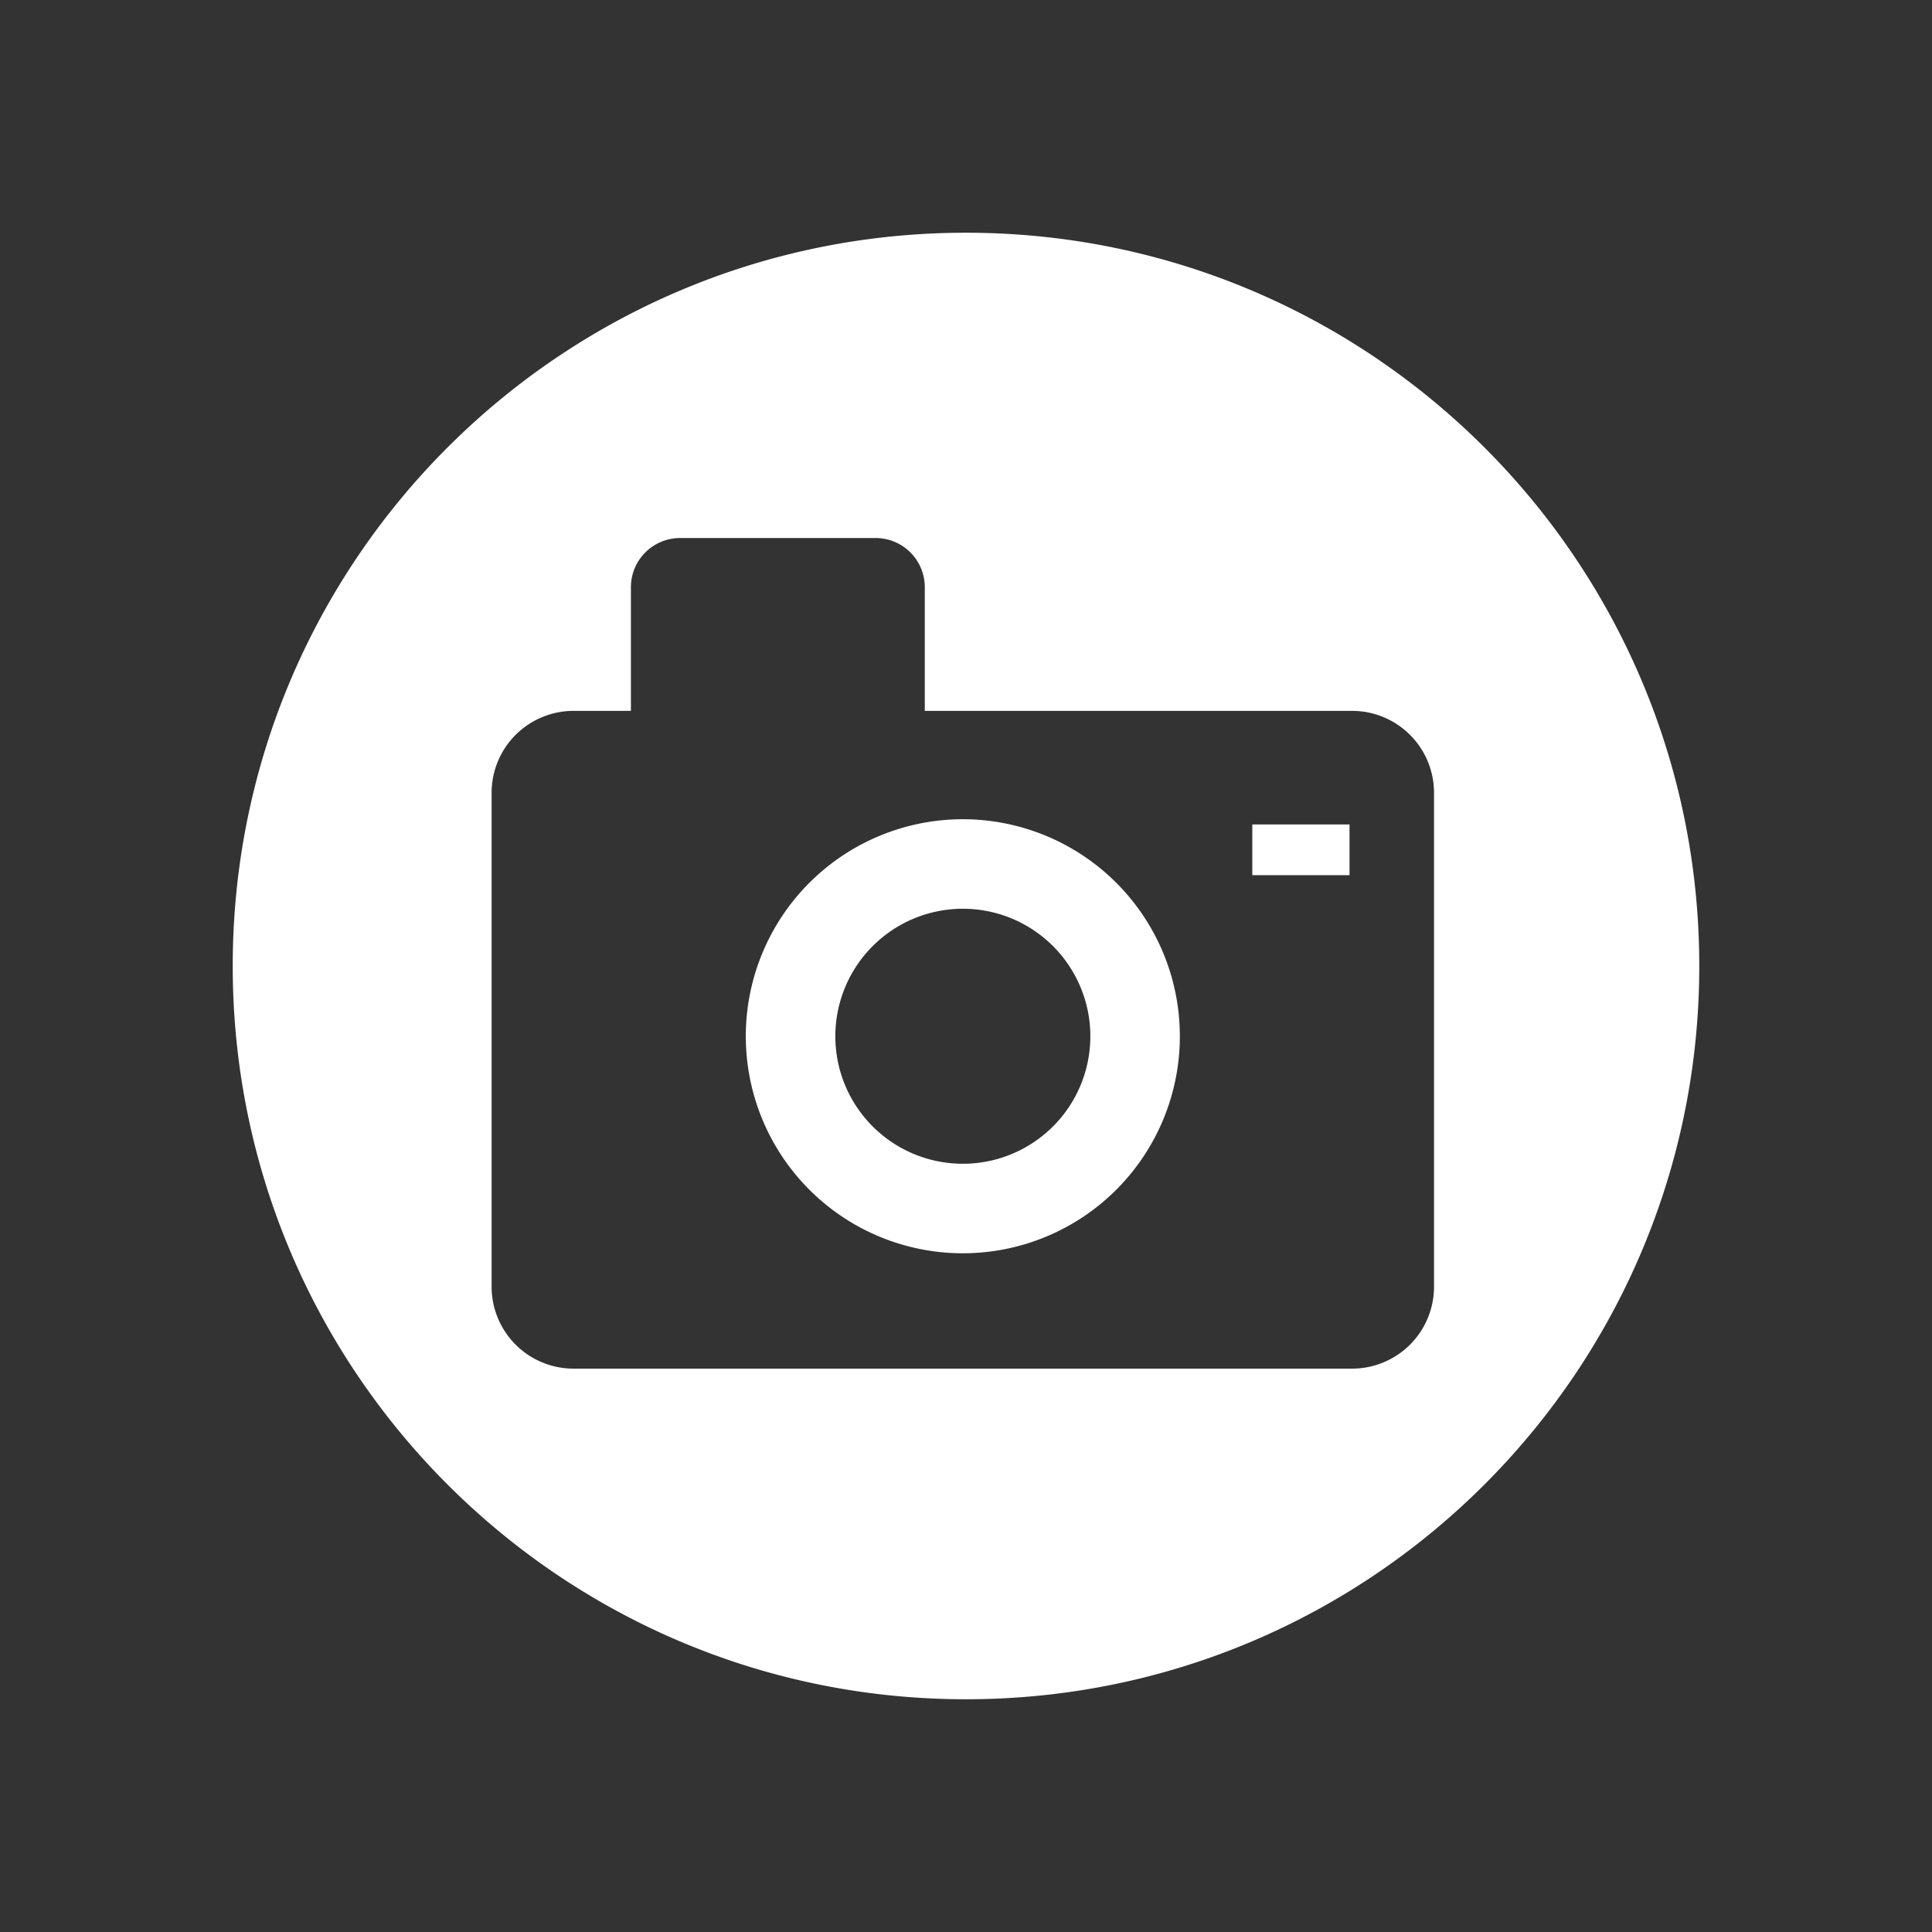
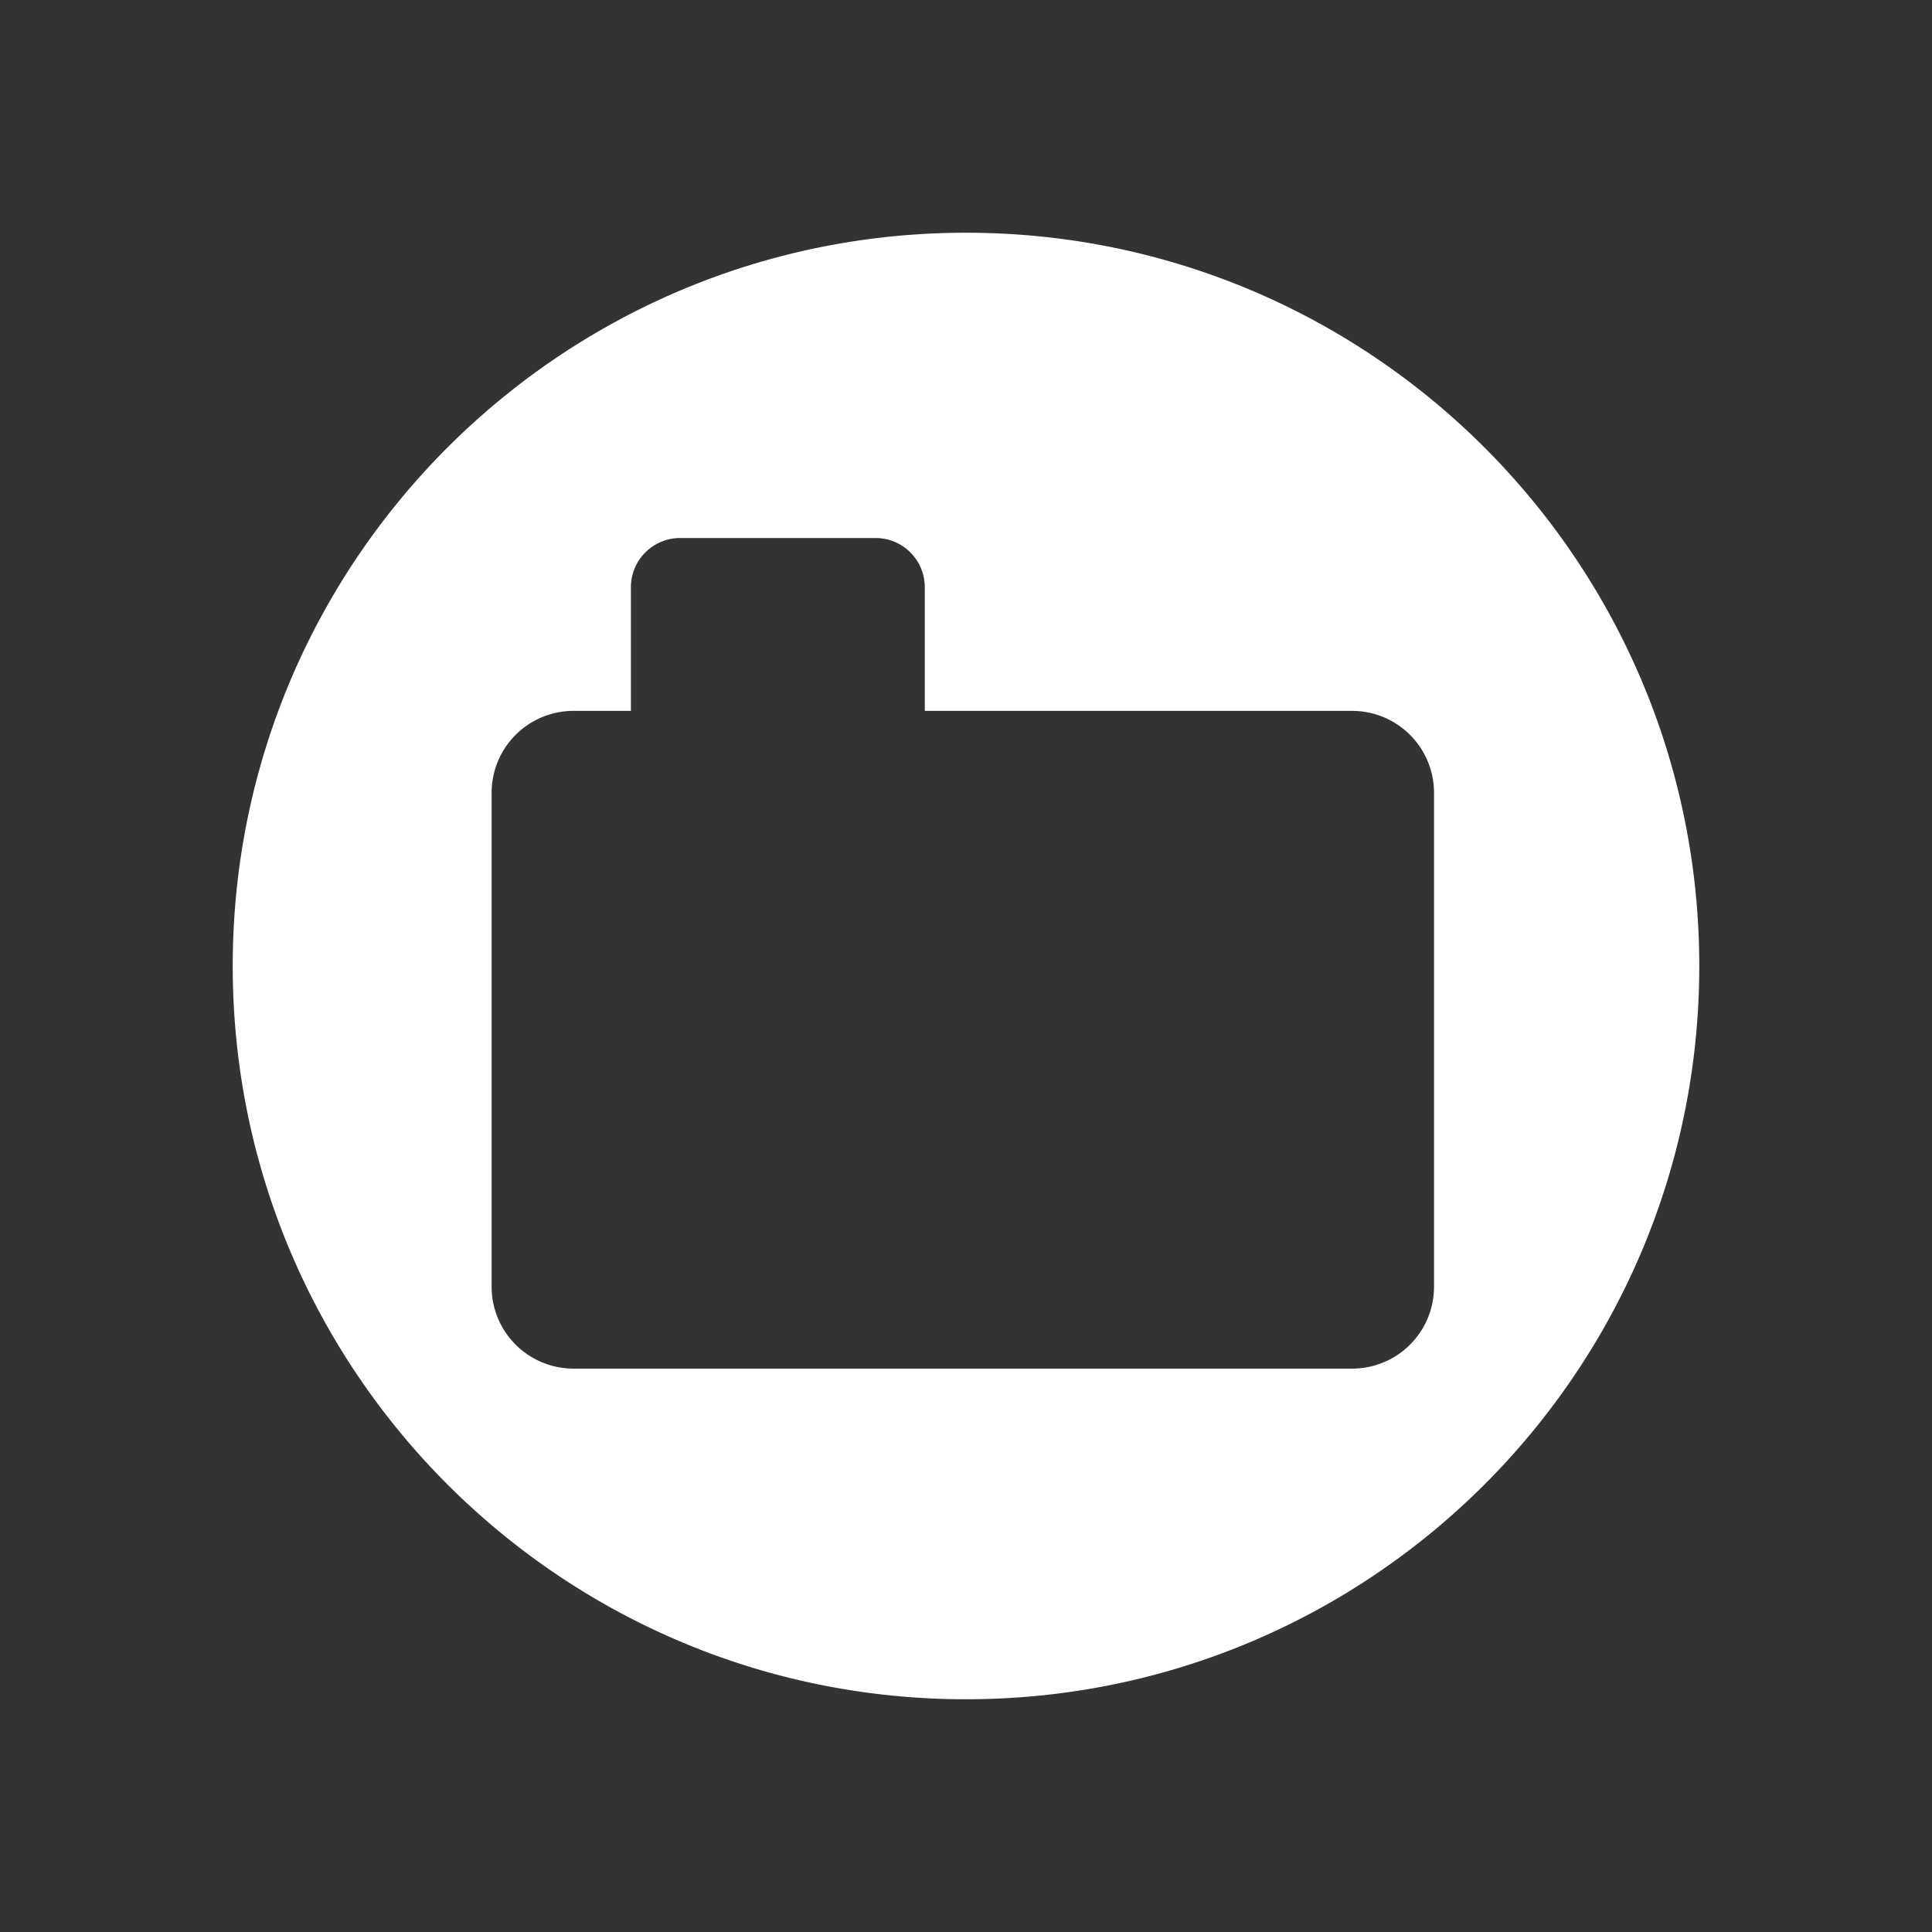
<svg xmlns="http://www.w3.org/2000/svg" viewBox="0 0 512 512" style="fill:#ffffff">
  <rect x="0" y="0" width="512" height="512" fill="#333333" stroke="none" />
  <g data-name="Camera">
-     <path d="M331.872 218.488h25.767v13.439h-25.767z" />
    <path d="M255.995 61.677c-107.32 0-194.32 87.005-194.32 194.325 0 107.316 87 194.32 194.32 194.32s194.33-87.004 194.33-194.32c0-107.32-87.01-194.325-194.33-194.325zm124.037 279.314a21.71 21.71 0 0 1-21.713 21.709H152.003a21.715 21.715 0 0 1-21.722-21.709V210.108a21.72 21.72 0 0 1 21.722-21.718H167.2v-32.77a13.031 13.031 0 0 1 13.032-13.036h51.815a13.025 13.025 0 0 1 13.031 13.036v32.77h113.24a21.715 21.715 0 0 1 21.714 21.718z" />
-     <path d="M255.156 217.106a57.513 57.513 0 1 0 57.516 57.51 57.514 57.514 0 0 0-57.516-57.51zm0 91.303a33.79 33.79 0 1 1 33.797-33.792 33.782 33.782 0 0 1-33.797 33.792z" />
  </g>
</svg>